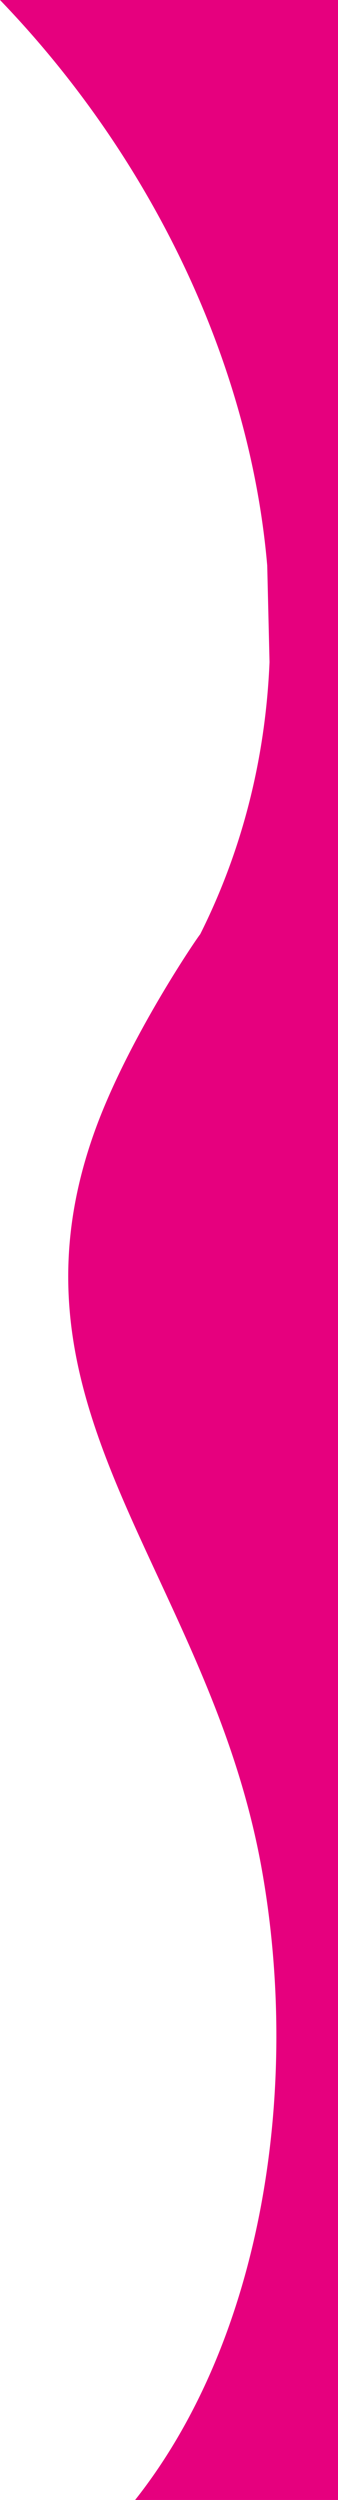
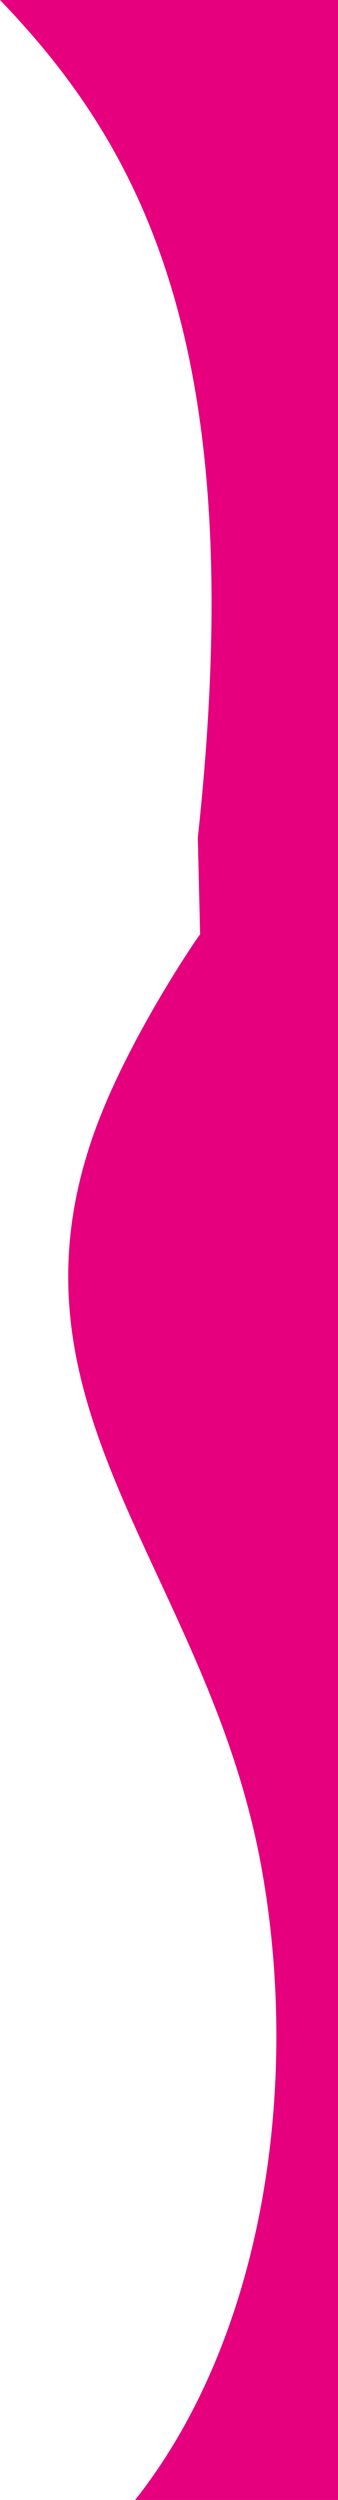
<svg xmlns="http://www.w3.org/2000/svg" version="1.1" id="Layer_1" x="0px" y="0px" viewBox="0 0 146.6 1083.6" style="enable-background:new 0 0 146.6 1083.6;" xml:space="preserve">
  <style type="text/css">
	.st0{fill:#E6007E;}
</style>
-   <path class="st0" d="M146.6,0v1083.6h-88c55.9-70.7,71.5-179.4,55.1-272.5c-8.6-48.9-27.4-89.2-45-127.2  C39.5,621,13.3,564.8,42,487.8C56.9,448,86.5,405,86.8,405c18.8-37.5,28.4-77.5,30.1-118l-1-41.9C108.2,155.9,64.8,67.3,0,0H146.6z" />
+   <path class="st0" d="M146.6,0v1083.6h-88c55.9-70.7,71.5-179.4,55.1-272.5c-8.6-48.9-27.4-89.2-45-127.2  C39.5,621,13.3,564.8,42,487.8C56.9,448,86.5,405,86.8,405l-1-41.9C108.2,155.9,64.8,67.3,0,0H146.6z" />
</svg>